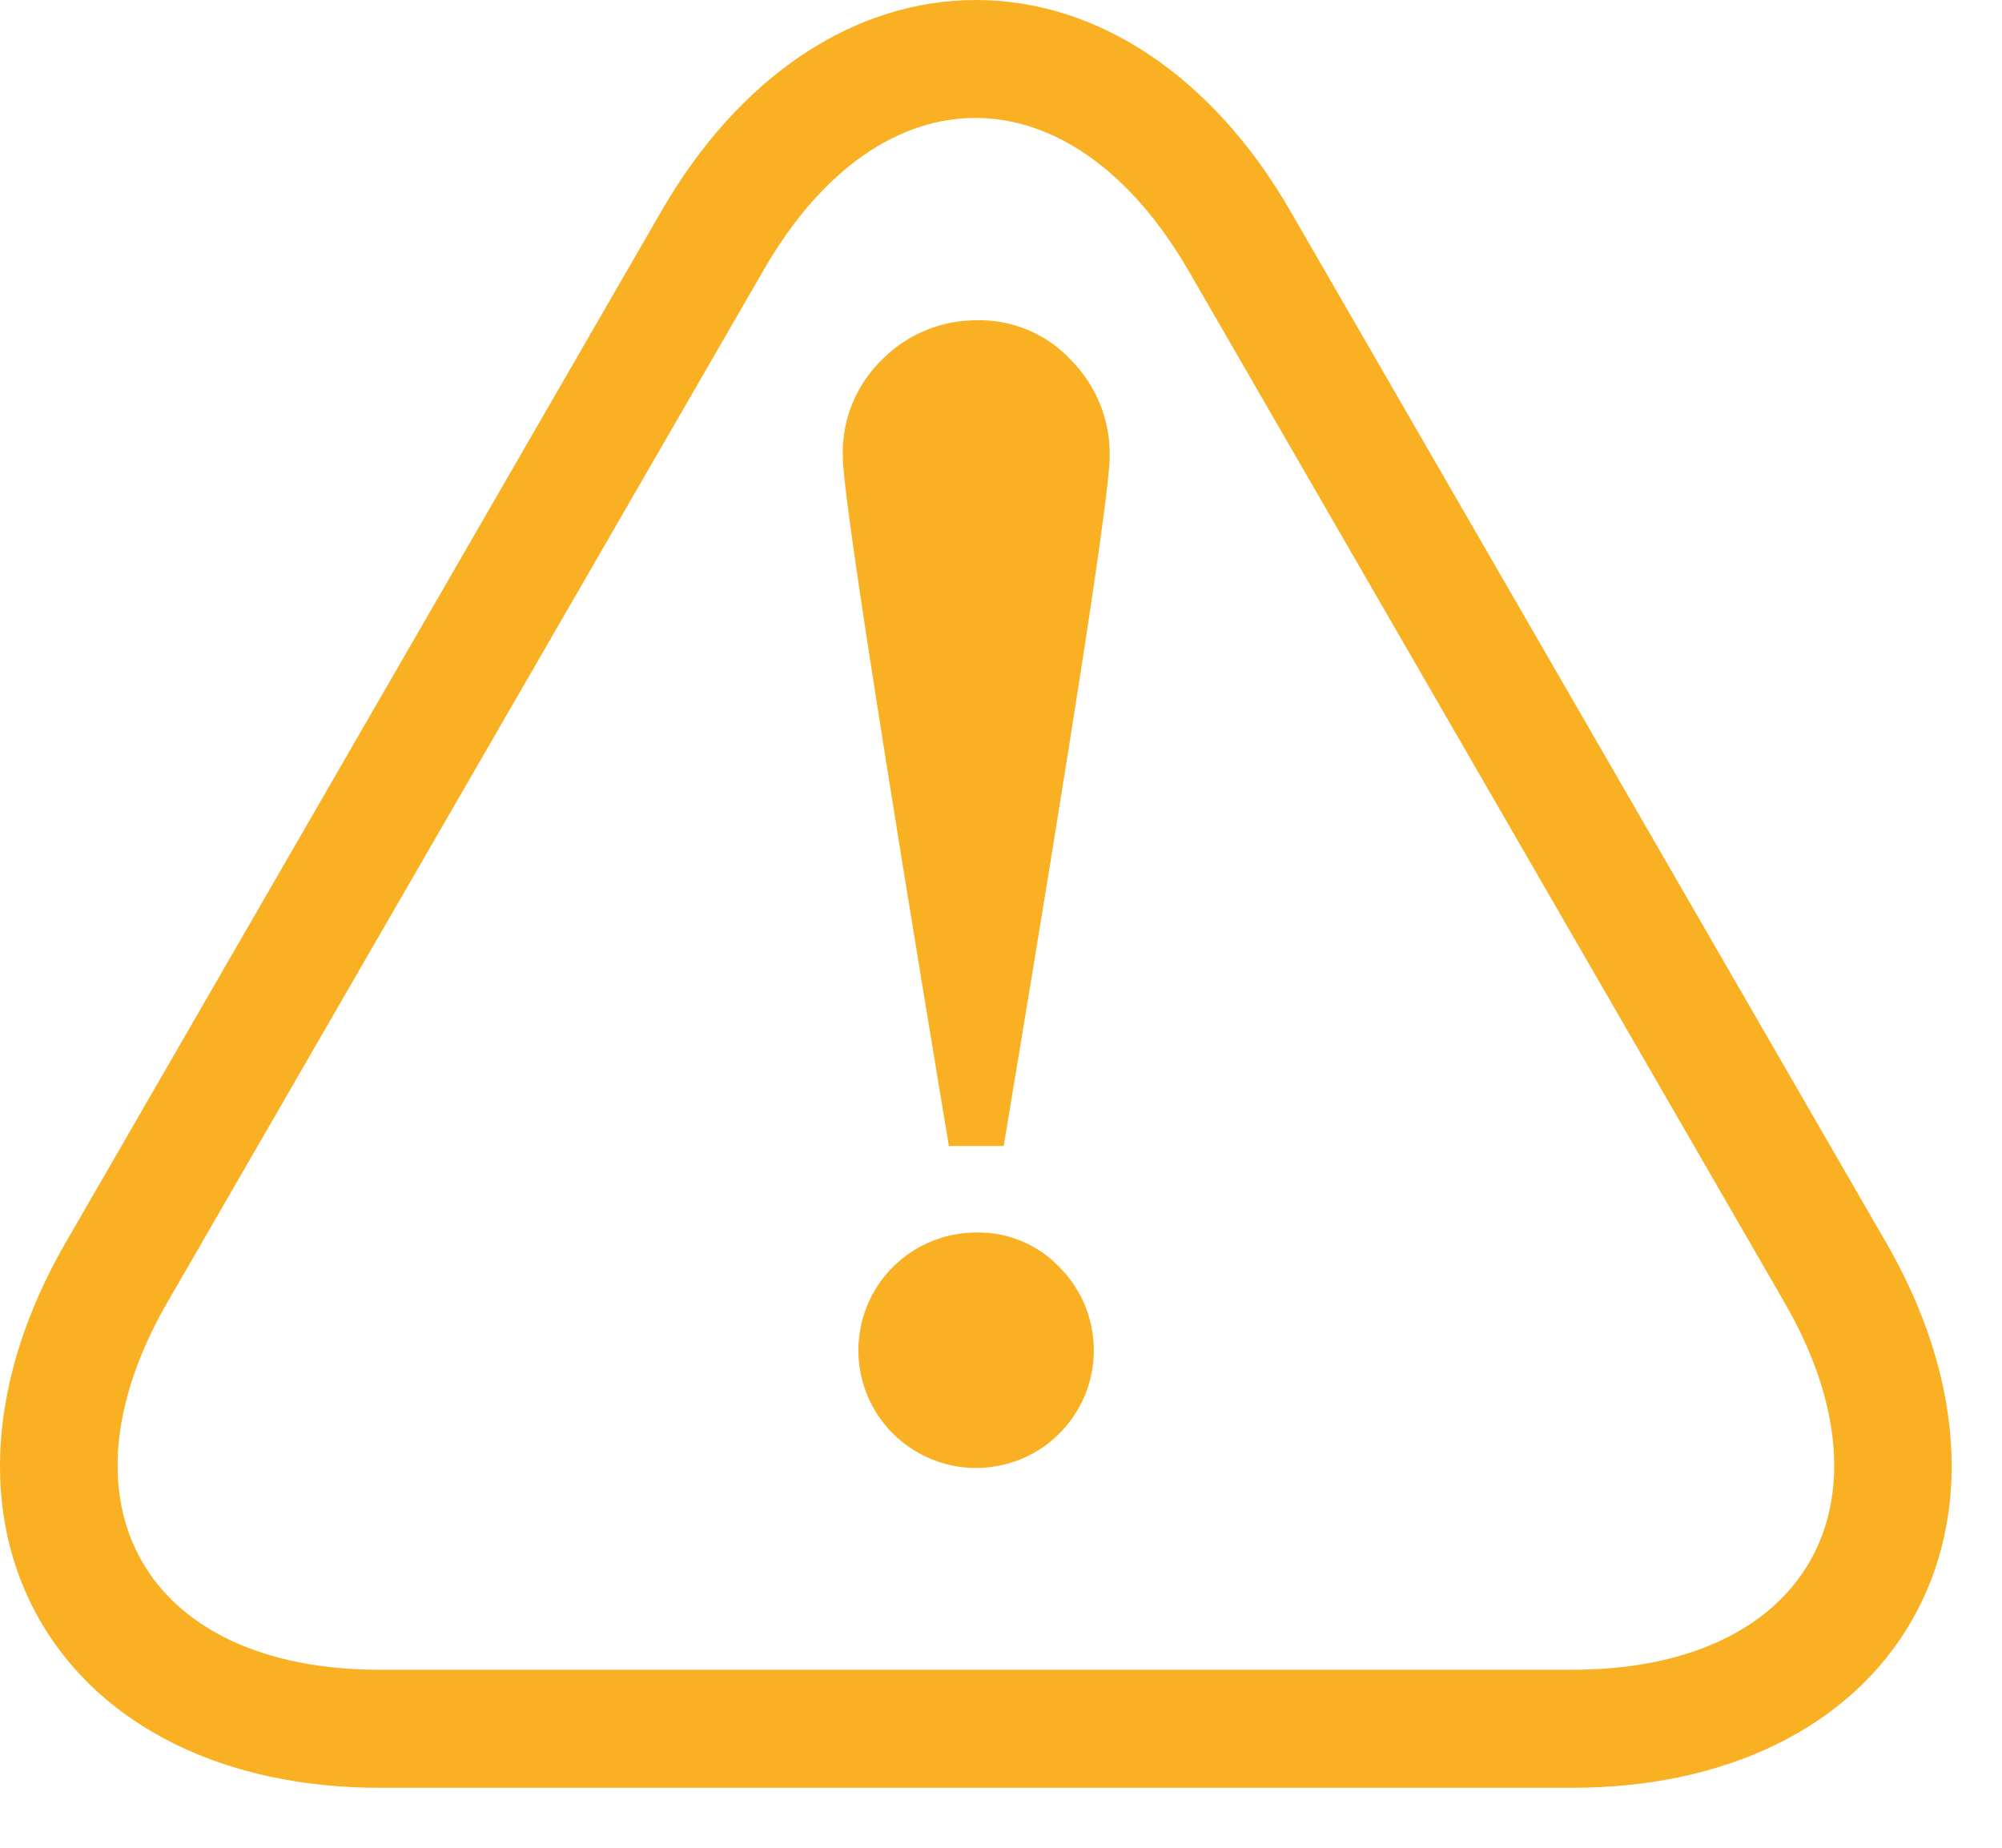
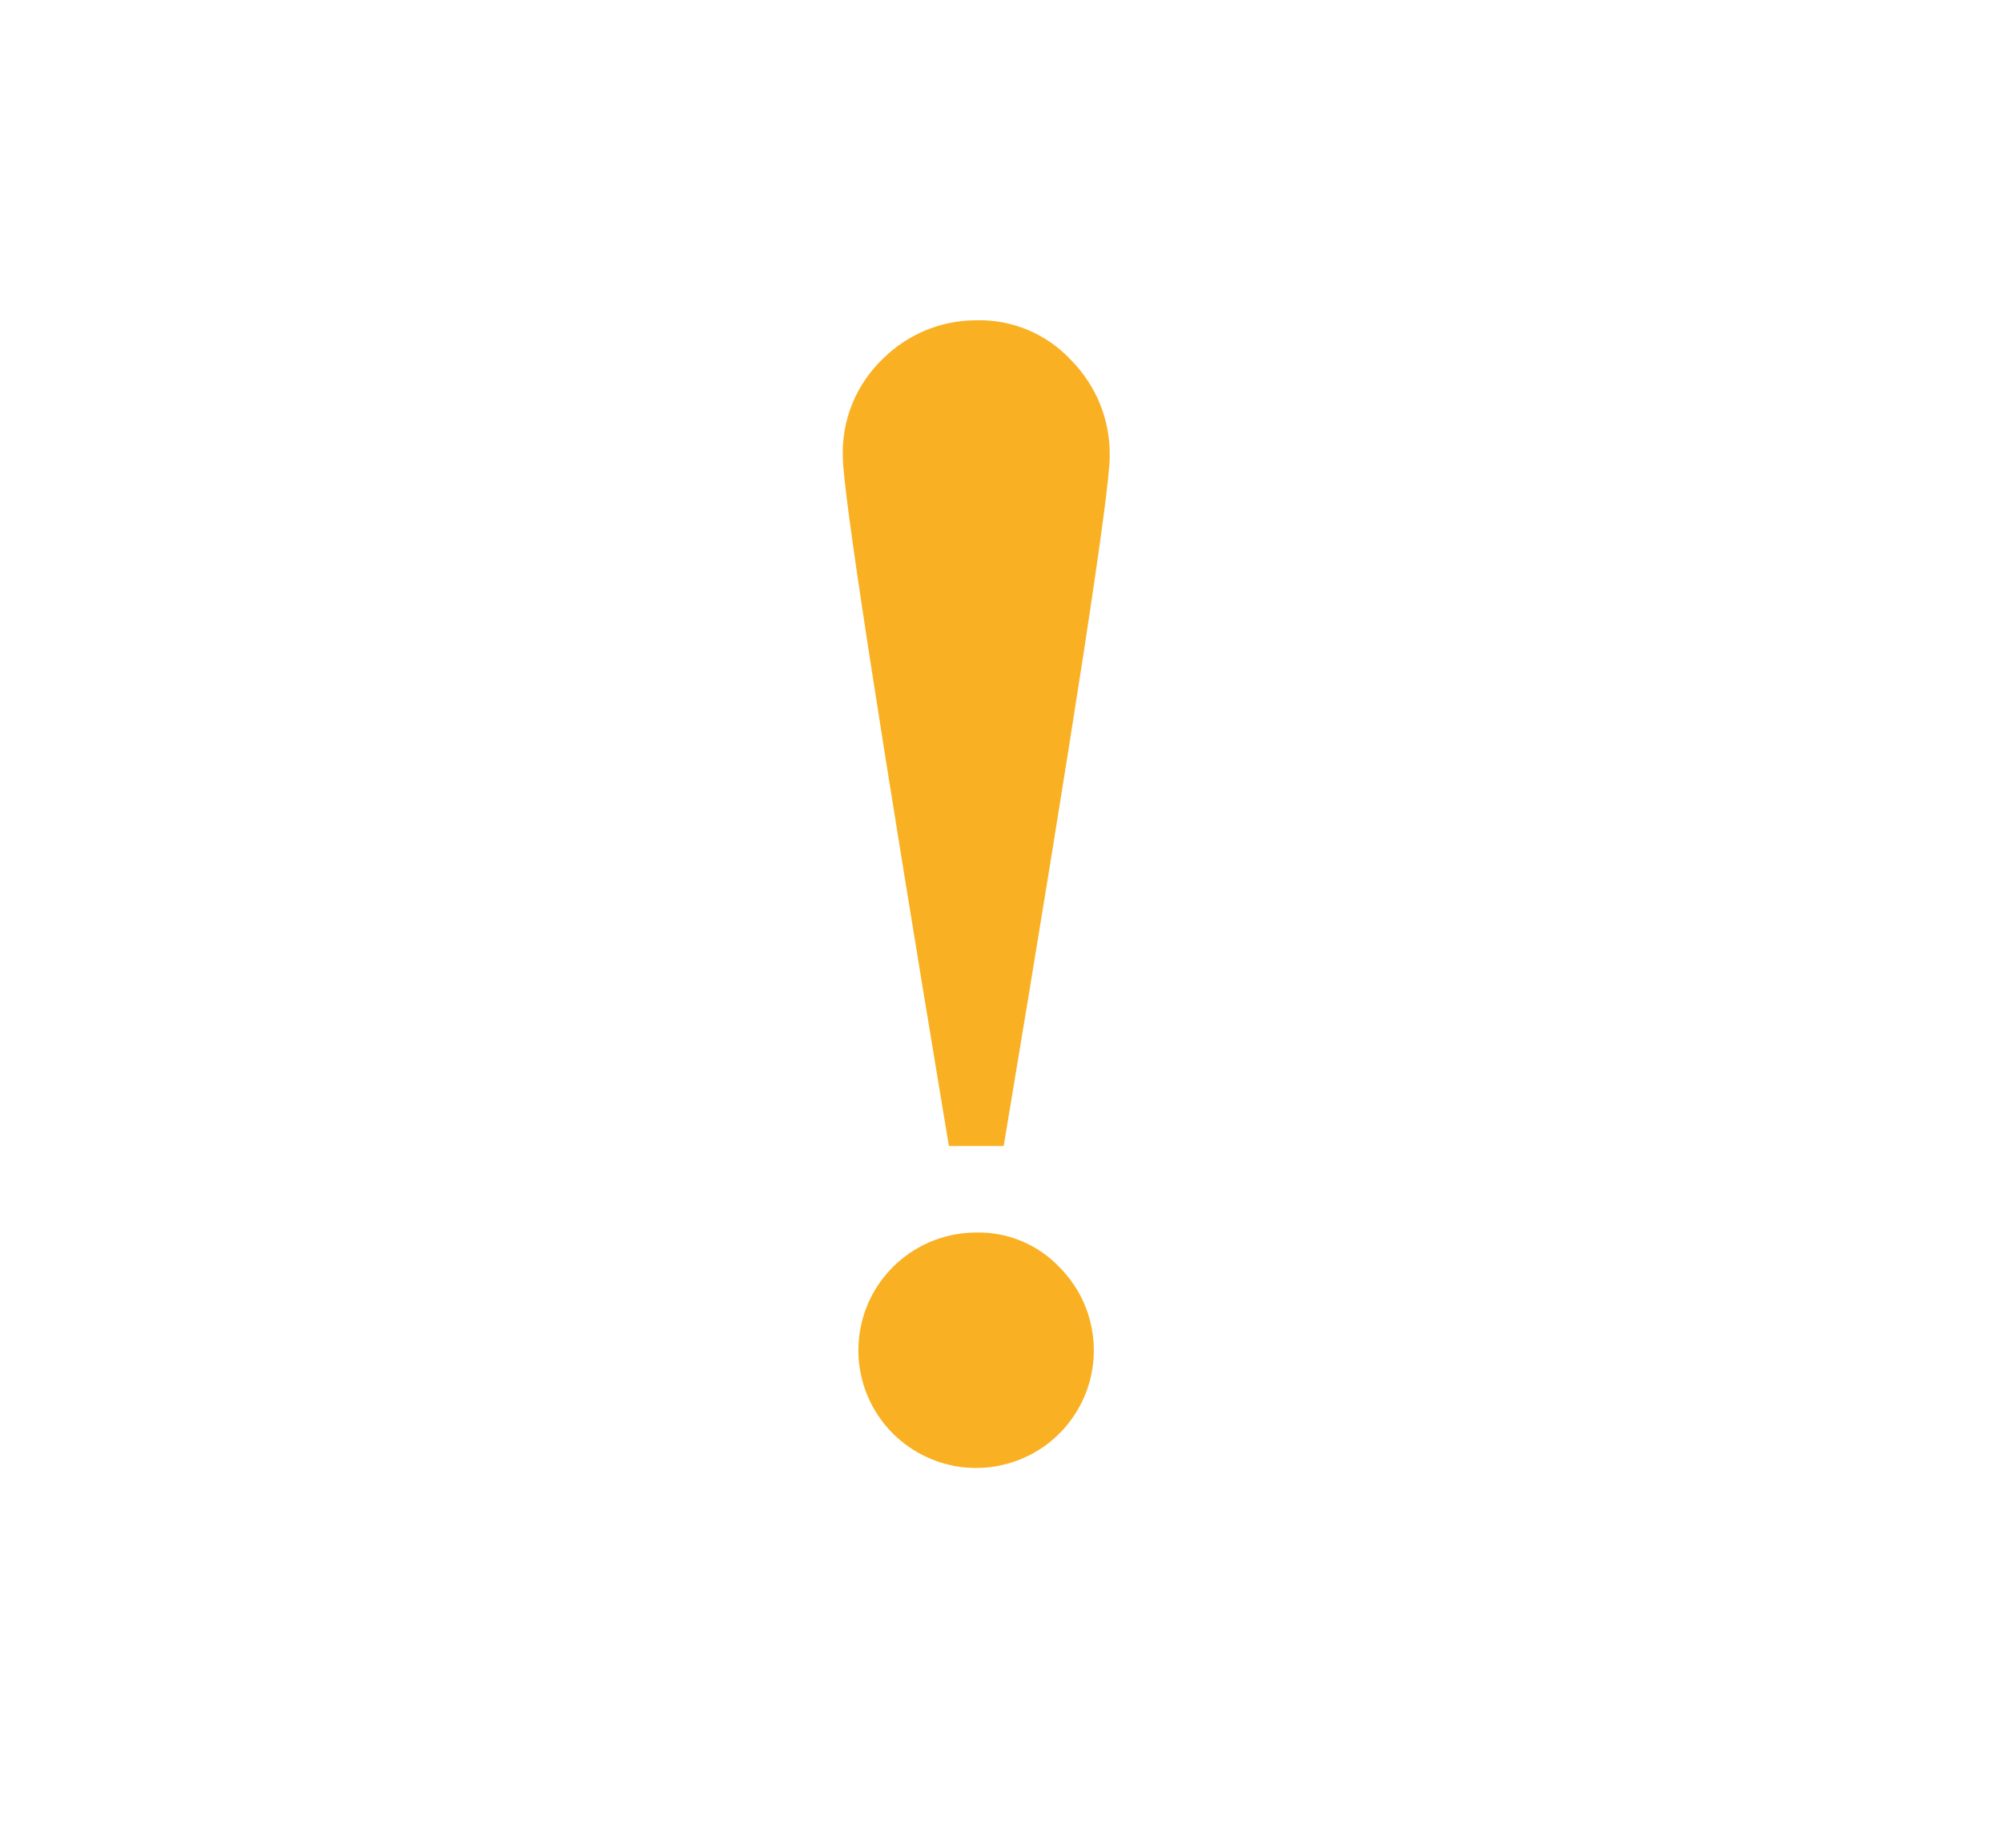
<svg xmlns="http://www.w3.org/2000/svg" width="26" height="24" viewBox="0 0 26 24" fill="none">
-   <path d="M24.501 16.15L16.755 2.736C15.75 0.998 14.264 0 12.674 0C11.084 0 9.598 0.998 8.593 2.736L0.847 16.15C-0.155 17.889 -0.274 19.675 0.521 21.052C1.317 22.429 2.921 23.221 4.928 23.221H20.42C22.426 23.221 24.035 22.429 24.827 21.052C25.618 19.675 25.503 17.889 24.501 16.15ZM20.42 21.688H4.928C1.899 21.688 0.659 19.541 2.173 16.917L9.92 3.503C11.434 0.875 13.896 0.875 15.428 3.503L23.175 16.917C24.689 19.541 23.449 21.688 20.42 21.688Z" fill="#F9B123" />
  <path d="M12.674 16.009C12.32 16.01 11.978 16.133 11.705 16.358C11.432 16.583 11.245 16.895 11.177 17.242C11.108 17.589 11.162 17.949 11.329 18.261C11.496 18.572 11.766 18.816 12.093 18.951C12.42 19.087 12.783 19.104 13.121 19.001C13.46 18.899 13.752 18.682 13.948 18.388C14.145 18.094 14.233 17.741 14.198 17.389C14.164 17.037 14.008 16.708 13.758 16.458C13.619 16.311 13.45 16.196 13.264 16.119C13.077 16.041 12.876 16.004 12.674 16.009Z" fill="#F9B123" />
  <path d="M12.674 4.16C12.225 4.161 11.794 4.338 11.474 4.652C11.299 4.817 11.162 5.018 11.07 5.24C10.979 5.463 10.937 5.702 10.946 5.942C10.946 6.381 11.405 9.362 12.323 14.885H13.035C13.956 9.362 14.415 6.374 14.412 5.921C14.415 5.692 14.373 5.465 14.288 5.253C14.203 5.041 14.077 4.848 13.917 4.685C13.76 4.513 13.567 4.378 13.353 4.287C13.138 4.197 12.907 4.153 12.674 4.16Z" fill="#F9B123" />
</svg>